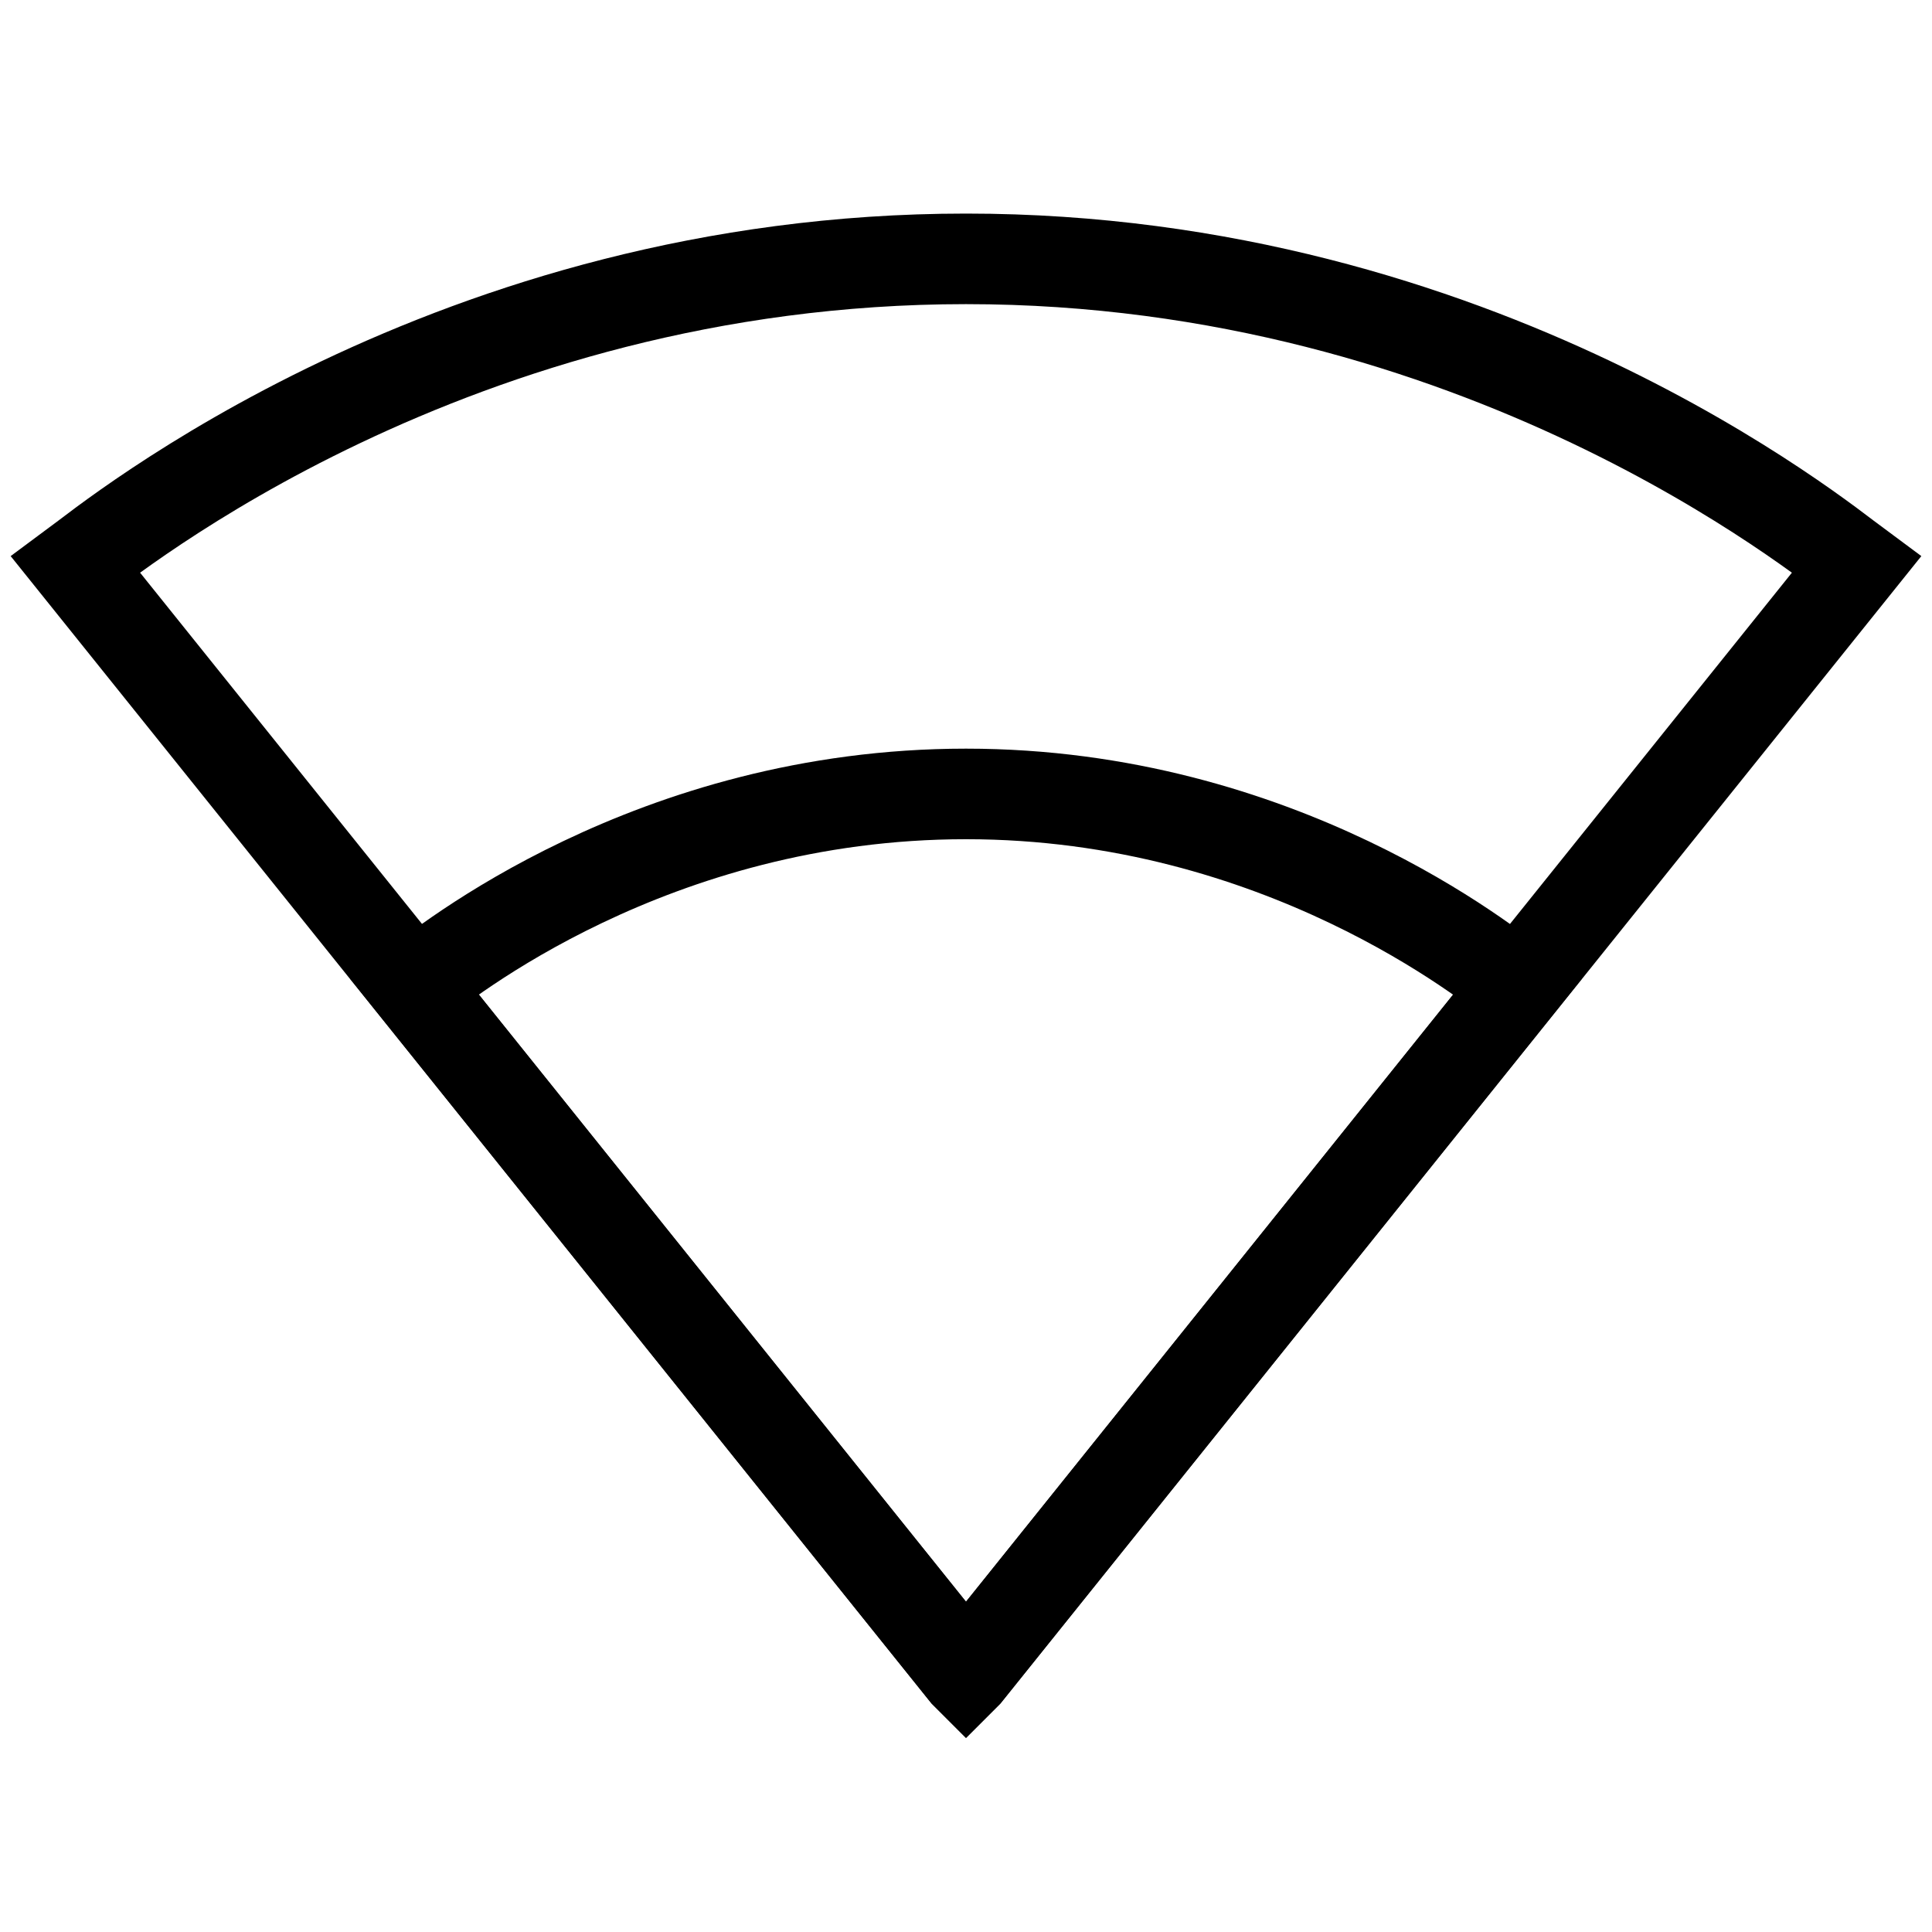
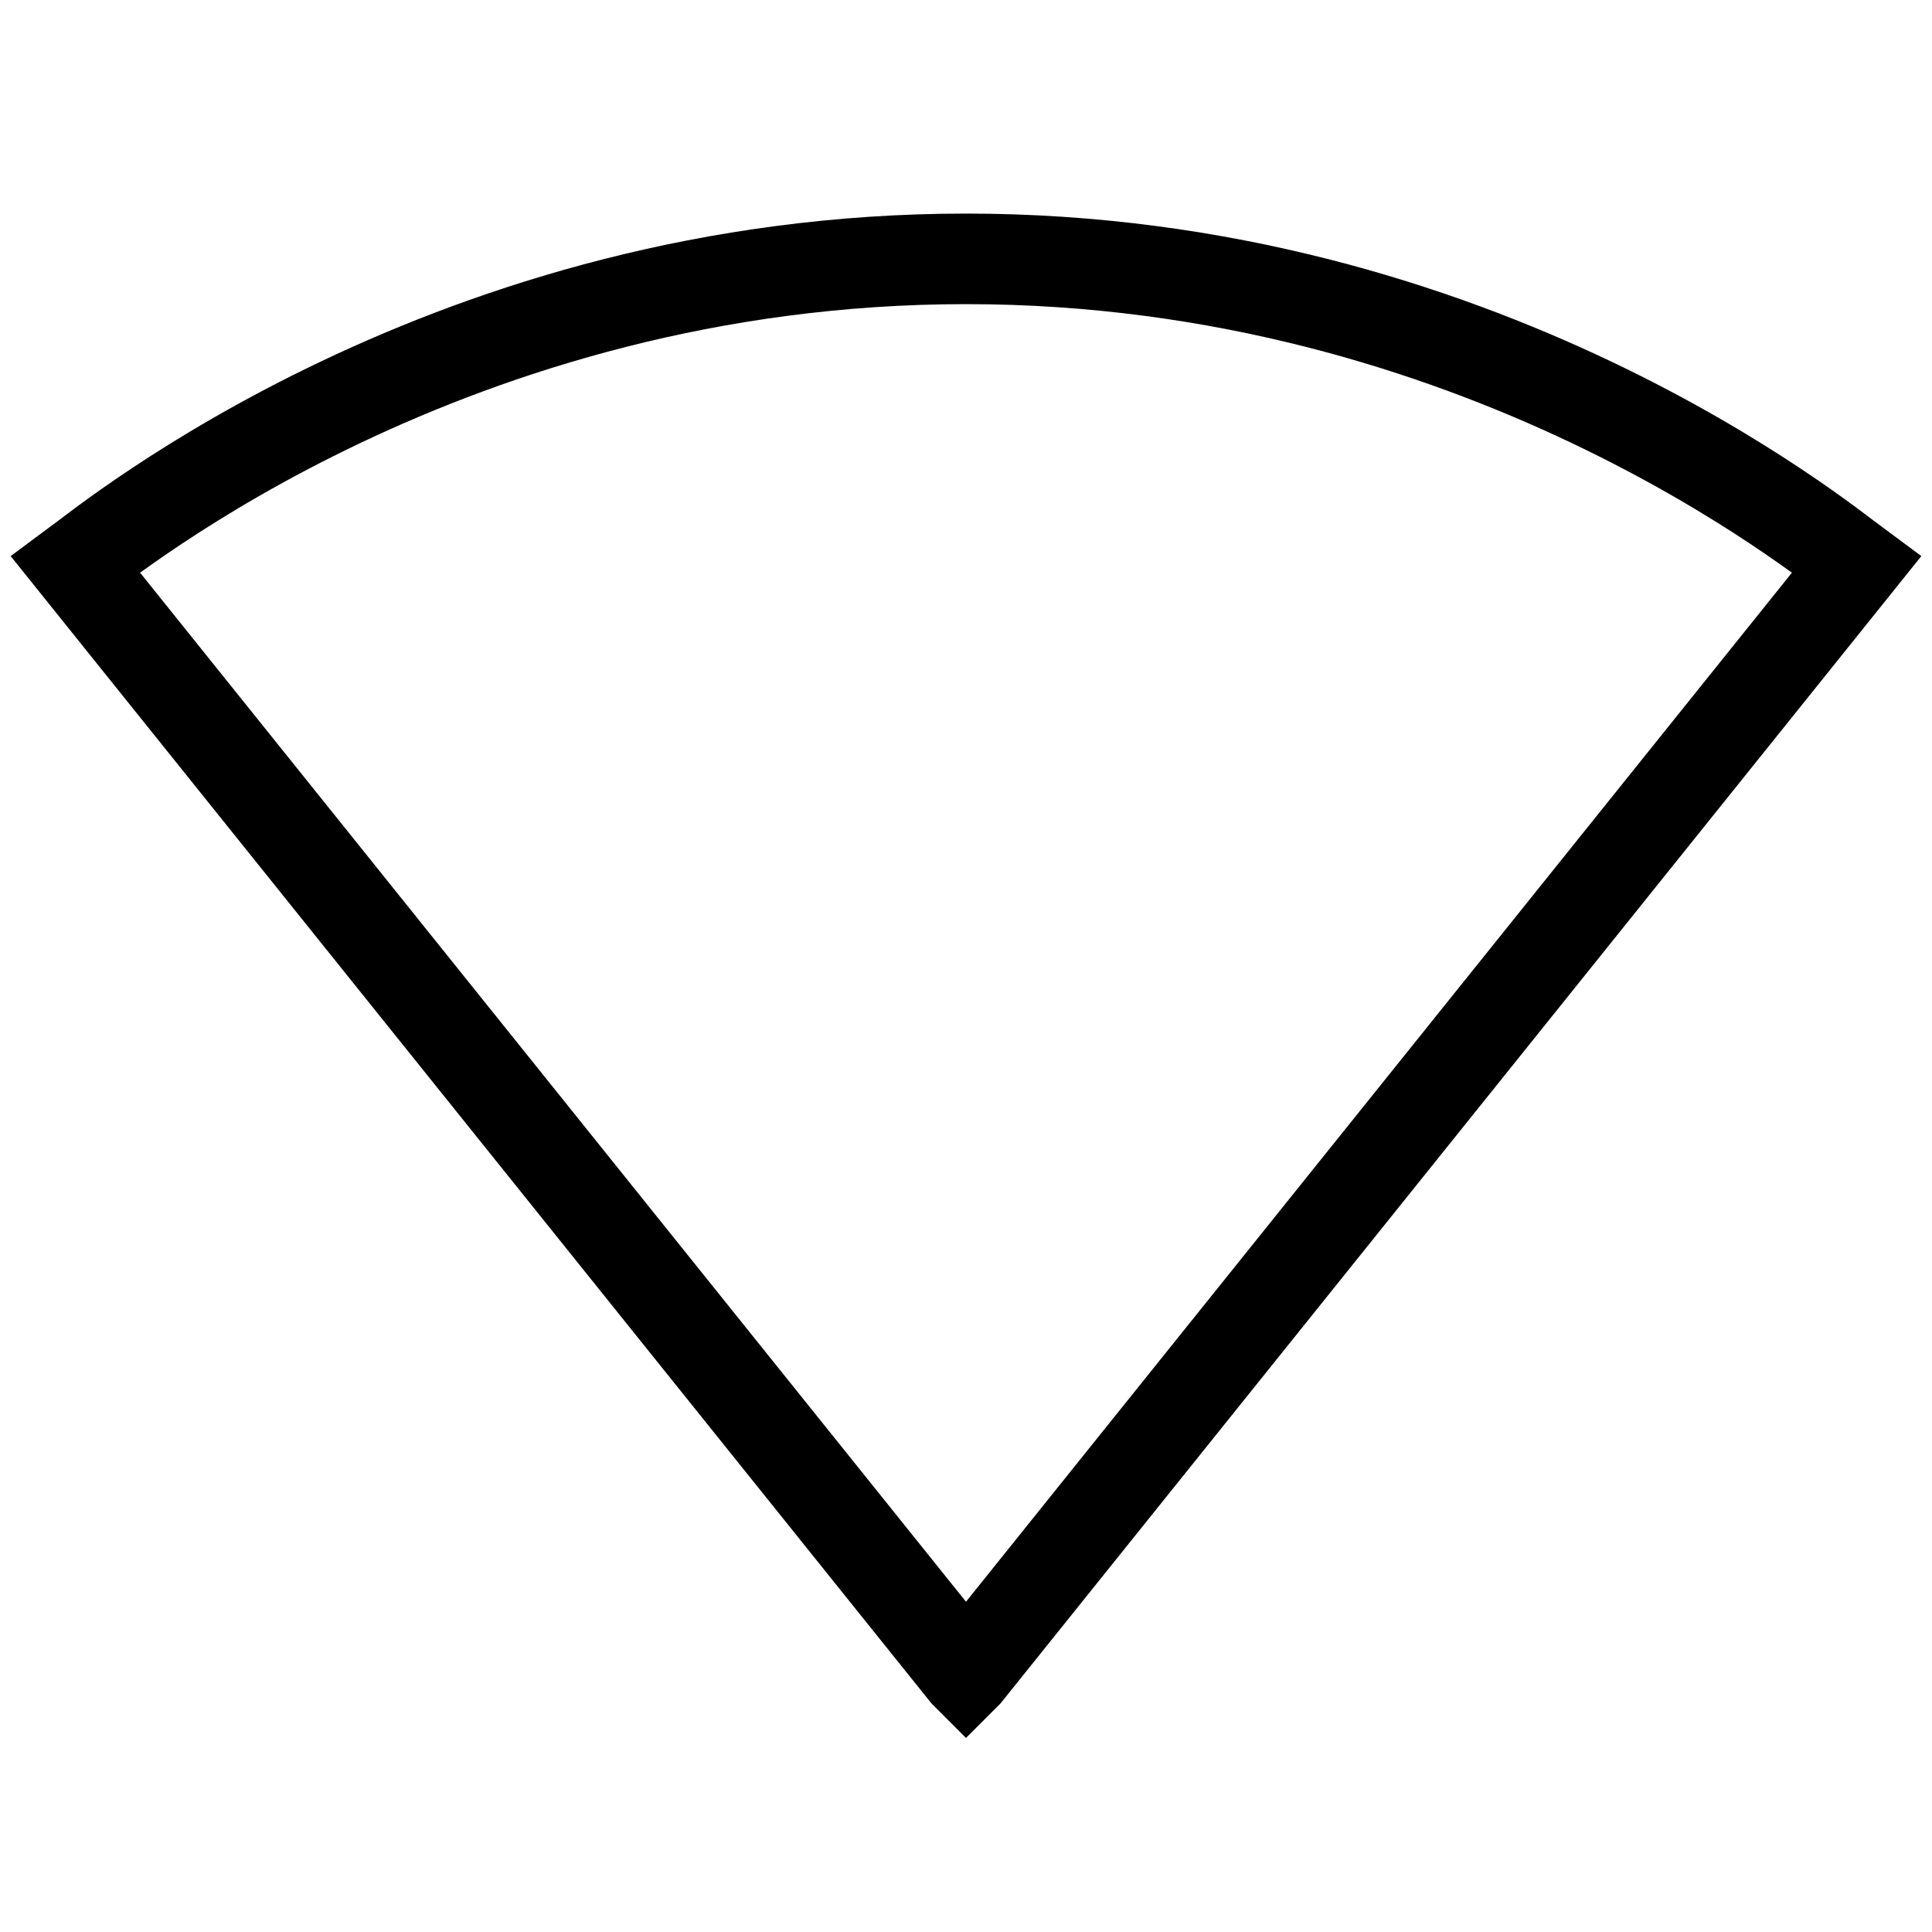
<svg xmlns="http://www.w3.org/2000/svg" version="1.1" x="0px" y="0px" viewBox="0 0 256 256" enable-background="new 0 0 256 256" xml:space="preserve">
  <g>
    <path stroke-width="12" fill-opacity="0" stroke="#000000" d="M128.1,221.7L246,74.8c-4.6-3.4-49.9-40.5-118-40.5c-68.1,0-113.4,37.1-118,40.5l117.9,146.9l0.1,0.1 L128.1,221.7L128.1,221.7z" />
-     <path stroke-width="12" fill-opacity="0" stroke="#000000" d="M54.9,130.7l73,91l0.1,0.1l0.1-0.1l73-91c-3.6-2.8-31.5-25.5-73.1-25.5S58.6,127.8,54.9,130.7z" />
  </g>
</svg>